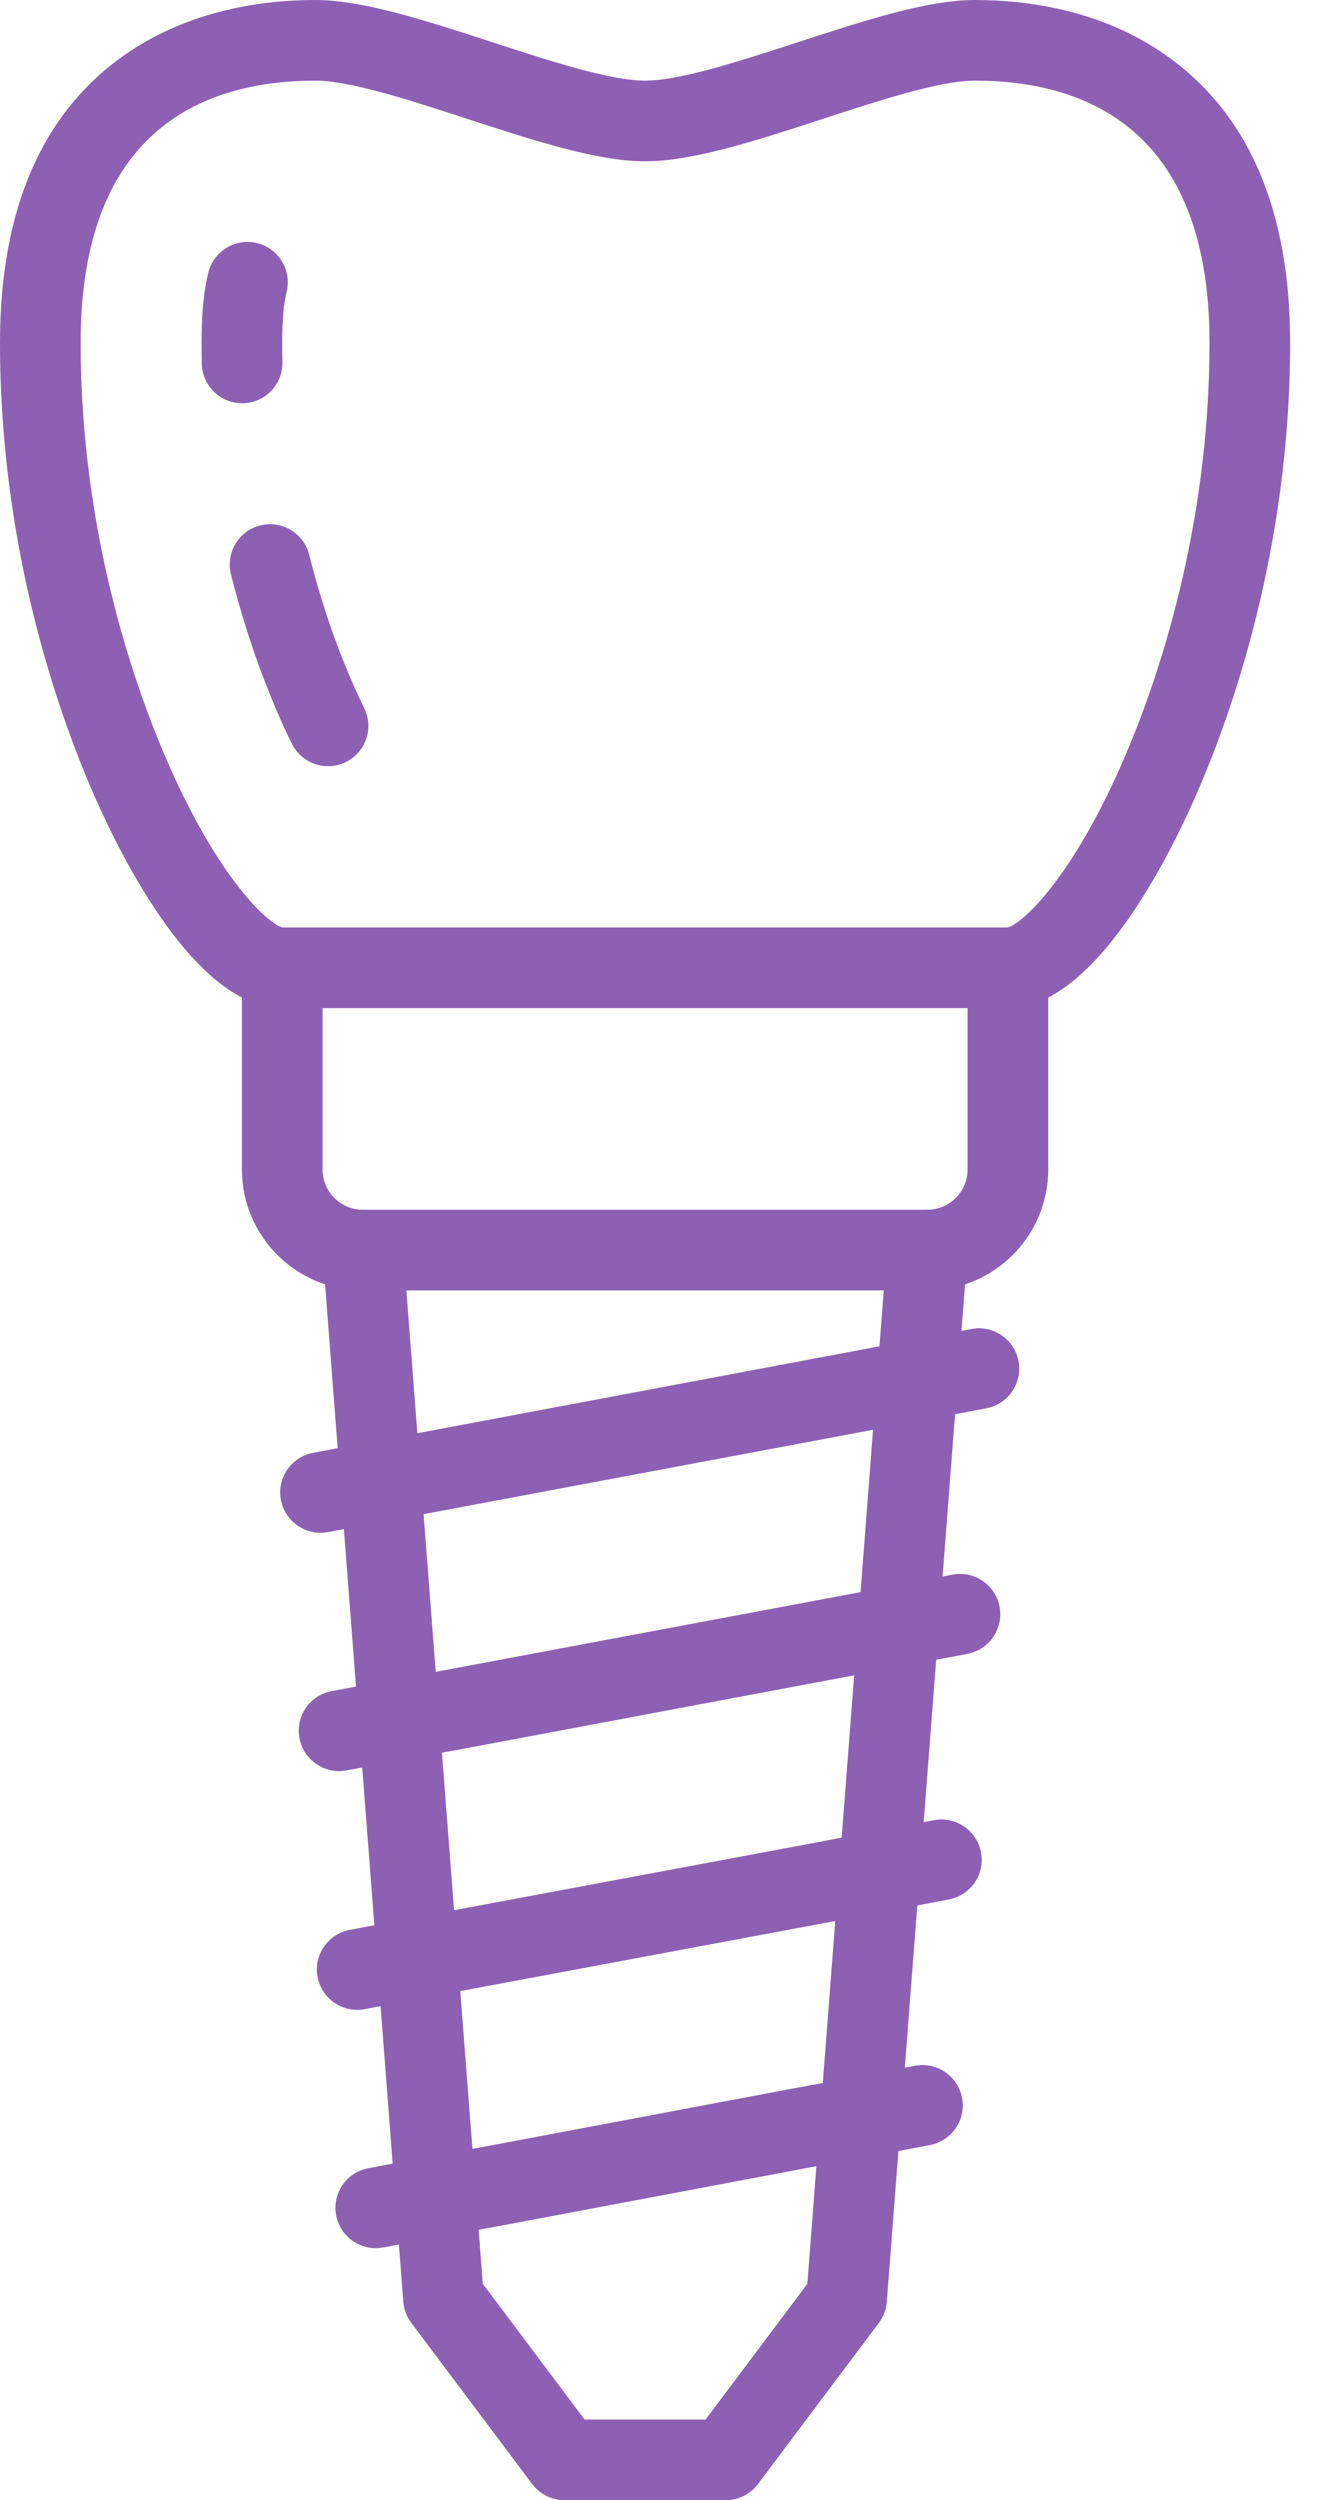
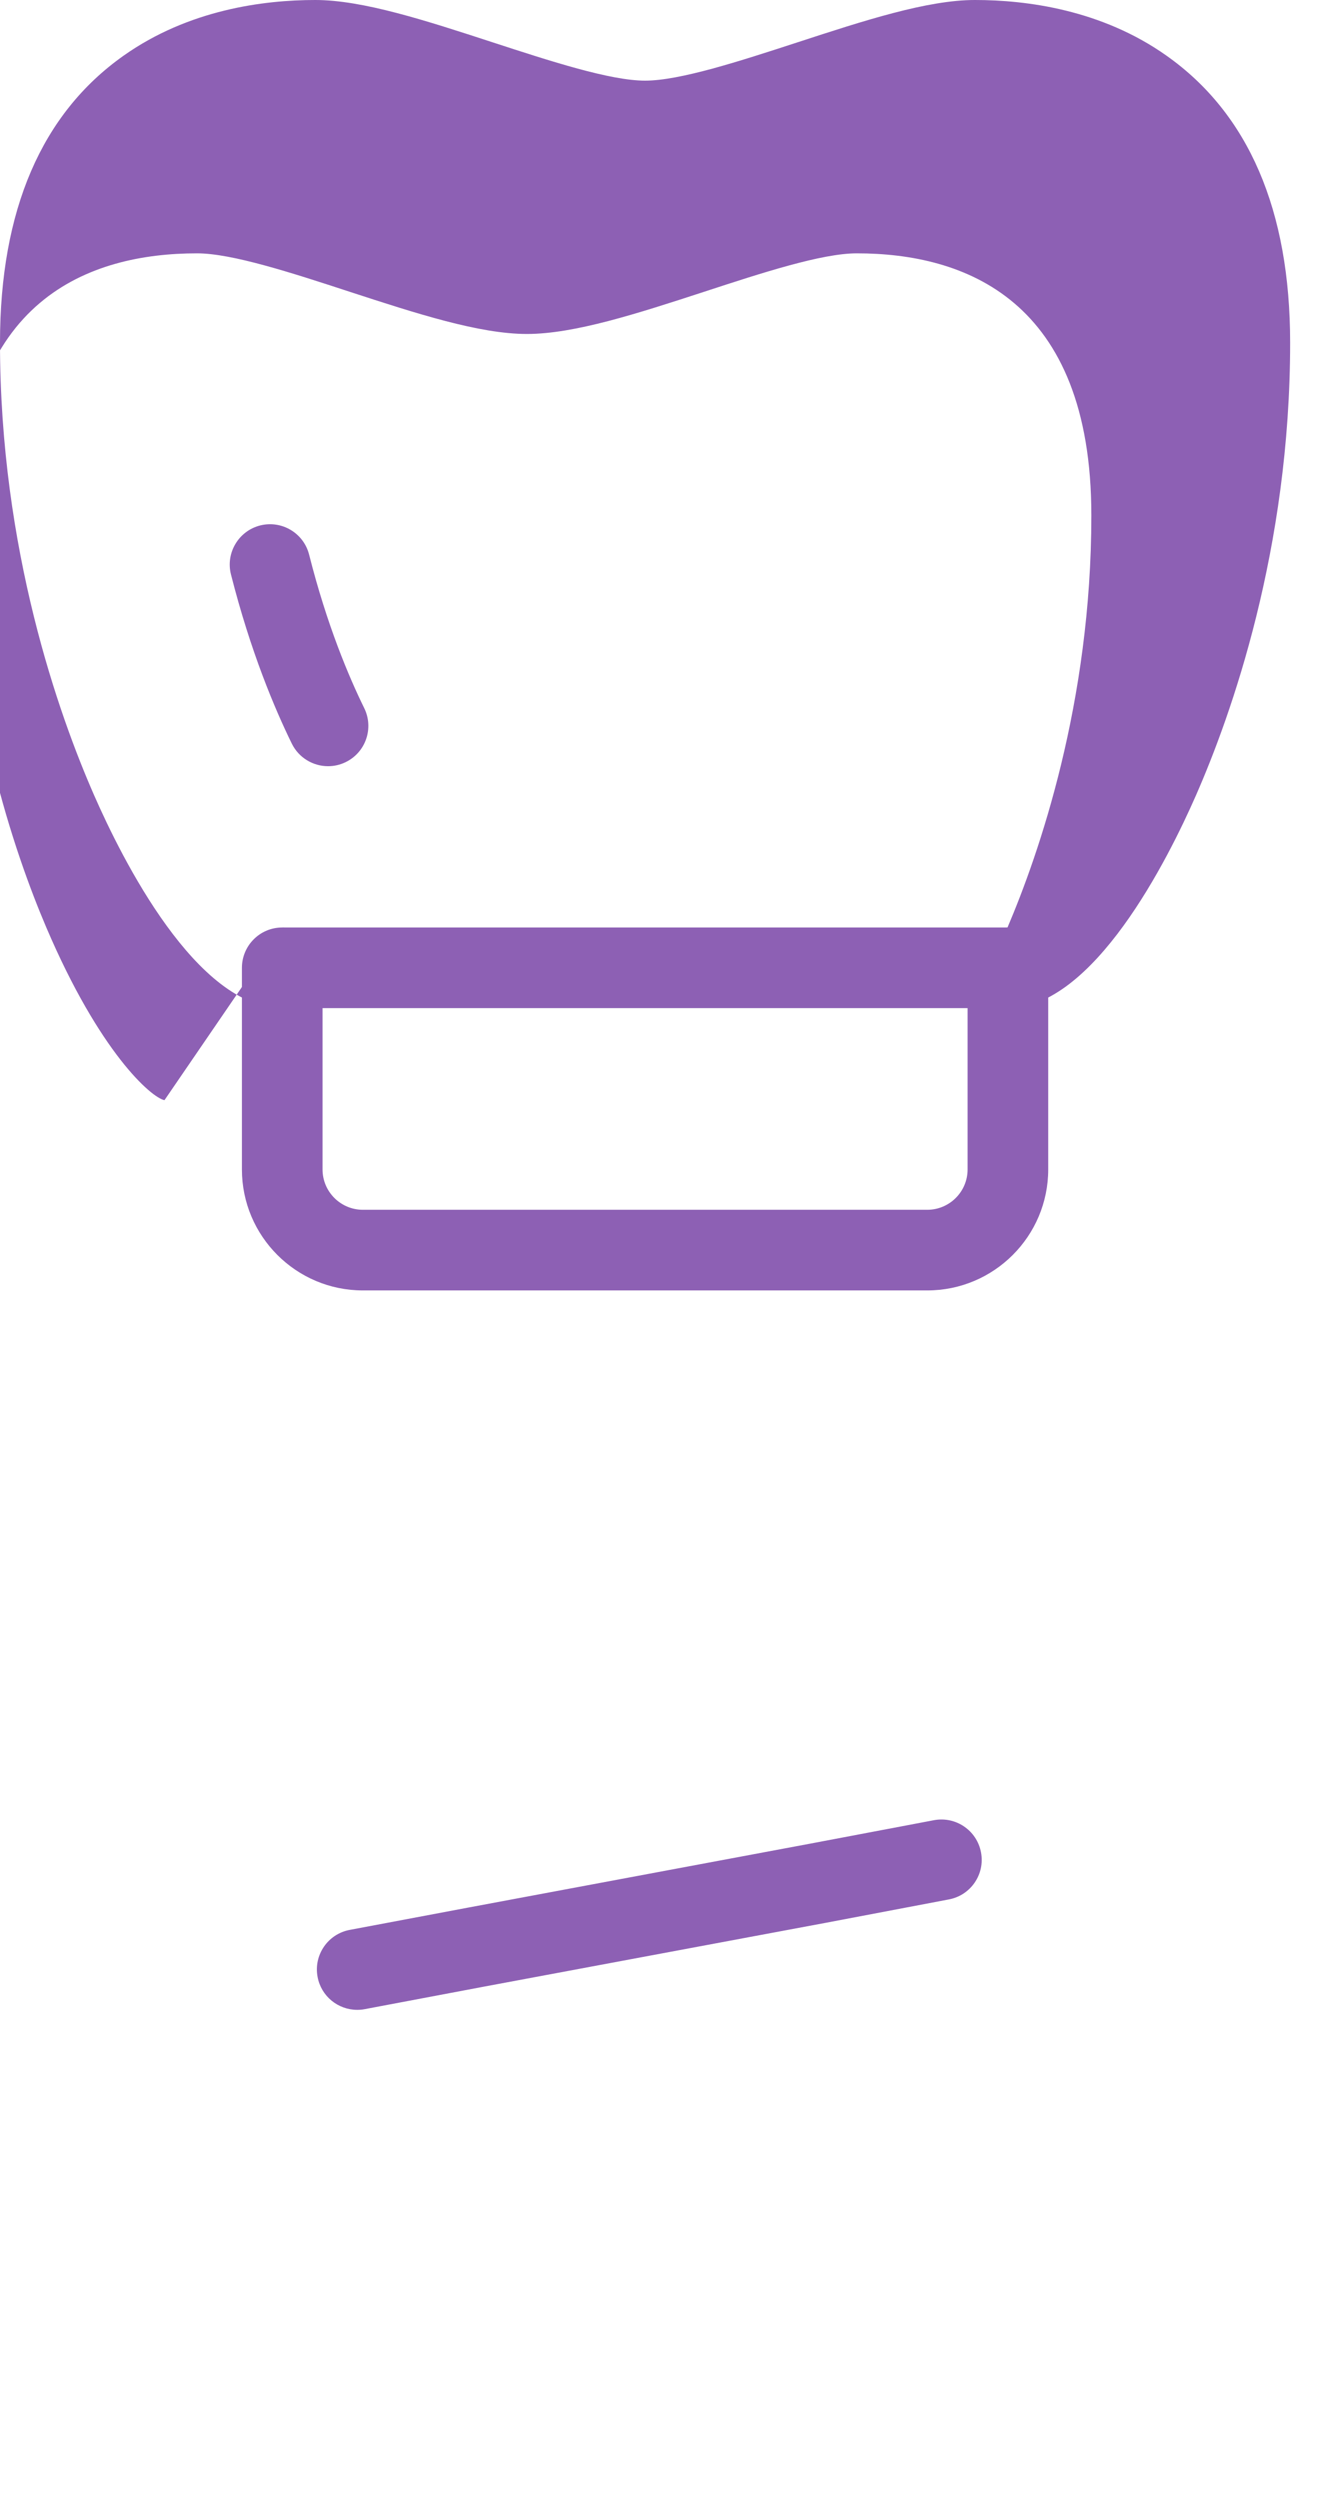
<svg xmlns="http://www.w3.org/2000/svg" width="29px" height="55px" version="1.1" xml:space="preserve" style="fill-rule:evenodd;clip-rule:evenodd;stroke-linejoin:round;stroke-miterlimit:2;">
-   <path d="M22.177,22.177l-15.967,0c-1.883,0 -3.522,-3.275 -4.139,-4.683c-0.774,-1.765 -2.071,-5.405 -2.071,-9.954c0,-2.916 0.915,-5.041 2.719,-6.315c1.432,-1.013 3.083,-1.225 4.217,-1.225c1.048,0 2.435,0.452 3.903,0.931c1.273,0.415 2.588,0.843 3.354,0.843c0.767,0 2.082,-0.428 3.355,-0.843c1.468,-0.479 2.855,-0.931 3.903,-0.931c1.134,0 2.785,0.212 4.216,1.225c1.805,1.274 2.72,3.399 2.72,6.315c-0,4.549 -1.297,8.189 -2.071,9.954c-0.617,1.408 -2.256,4.683 -4.139,4.683m-15.958,-1.774l15.949,0c0.291,-0.057 1.427,-1.051 2.6,-3.799c0.689,-1.616 1.845,-4.94 1.845,-9.064c-0,-4.765 -2.807,-5.766 -5.162,-5.766c-0.767,0 -2.082,0.428 -3.353,0.844c-1.469,0.479 -2.857,0.93 -3.905,0.93c-1.047,0 -2.435,-0.451 -3.904,-0.93c-1.271,-0.416 -2.587,-0.844 -3.353,-0.844c-2.355,0 -5.162,1.001 -5.162,5.766c0,4.124 1.156,7.448 1.845,9.064c1.173,2.748 2.309,3.742 2.6,3.799" style="fill:#8d60b4;fill-rule:nonzero;" />
-   <path d="M5.327,8.871c-0.479,0 -0.874,-0.384 -0.887,-0.866c-0.002,-0.154 -0.005,-0.309 -0.005,-0.464c-0,-0.645 0.05,-1.152 0.149,-1.549c0.121,-0.475 0.603,-0.762 1.079,-0.643c0.475,0.121 0.762,0.603 0.642,1.079c-0.063,0.249 -0.096,0.623 -0.096,1.113c-0,0.141 0.003,0.282 0.005,0.422c0.012,0.49 -0.375,0.896 -0.866,0.908l-0.021,0" style="fill:#8d60b4;fill-rule:nonzero;" />
+   <path d="M22.177,22.177l-15.967,0c-1.883,0 -3.522,-3.275 -4.139,-4.683c-0.774,-1.765 -2.071,-5.405 -2.071,-9.954c0,-2.916 0.915,-5.041 2.719,-6.315c1.432,-1.013 3.083,-1.225 4.217,-1.225c1.048,0 2.435,0.452 3.903,0.931c1.273,0.415 2.588,0.843 3.354,0.843c0.767,0 2.082,-0.428 3.355,-0.843c1.468,-0.479 2.855,-0.931 3.903,-0.931c1.134,0 2.785,0.212 4.216,1.225c1.805,1.274 2.72,3.399 2.72,6.315c-0,4.549 -1.297,8.189 -2.071,9.954c-0.617,1.408 -2.256,4.683 -4.139,4.683m-15.958,-1.774l15.949,0c0.689,-1.616 1.845,-4.94 1.845,-9.064c-0,-4.765 -2.807,-5.766 -5.162,-5.766c-0.767,0 -2.082,0.428 -3.353,0.844c-1.469,0.479 -2.857,0.93 -3.905,0.93c-1.047,0 -2.435,-0.451 -3.904,-0.93c-1.271,-0.416 -2.587,-0.844 -3.353,-0.844c-2.355,0 -5.162,1.001 -5.162,5.766c0,4.124 1.156,7.448 1.845,9.064c1.173,2.748 2.309,3.742 2.6,3.799" style="fill:#8d60b4;fill-rule:nonzero;" />
  <path d="M7.218,16.855c-0.327,0 -0.643,-0.183 -0.797,-0.496c-0.374,-0.762 -0.909,-2.026 -1.339,-3.722c-0.12,-0.475 0.168,-0.957 0.642,-1.078c0.476,-0.12 0.958,0.168 1.078,0.643c0.391,1.547 0.875,2.689 1.212,3.375c0.216,0.44 0.035,0.971 -0.405,1.187c-0.126,0.062 -0.259,0.091 -0.391,0.091" style="fill:#8d60b4;fill-rule:nonzero;" />
  <path d="M20.403,28.387l-12.419,-0c-1.468,-0 -2.661,-1.193 -2.661,-2.661l-0,-4.436c-0,-0.489 0.397,-0.887 0.887,-0.887c0.489,0 0.887,0.398 0.887,0.887l-0,4.436c-0,0.489 0.398,0.887 0.887,0.887l12.419,-0c0.489,-0 0.887,-0.398 0.887,-0.887l0,-4.436c0,-0.489 0.398,-0.887 0.887,-0.887c0.49,0 0.887,0.398 0.887,0.887l0,4.436c0,1.468 -1.193,2.661 -2.661,2.661" style="fill:#8d60b4;fill-rule:nonzero;" />
-   <path d="M15.968,55l-3.549,0c-0.278,0 -0.542,-0.132 -0.709,-0.355l-2.662,-3.548c-0.101,-0.135 -0.162,-0.297 -0.174,-0.465l-1.774,-23.064c-0.038,-0.488 0.327,-0.915 0.816,-0.952c0.489,-0.038 0.915,0.327 0.952,0.816l1.755,22.807l2.24,2.987l2.661,-0l2.24,-2.987l1.755,-22.807c0.037,-0.489 0.463,-0.855 0.952,-0.816c0.489,0.037 0.854,0.464 0.816,0.952l-1.774,23.064c-0.012,0.168 -0.073,0.33 -0.174,0.465l-2.662,3.548c-0.167,0.223 -0.431,0.355 -0.709,0.355" style="fill:#8d60b4;fill-rule:nonzero;" />
-   <path d="M7.051,33.719c-0.418,-0 -0.79,-0.298 -0.87,-0.724c-0.092,-0.481 0.226,-0.945 0.708,-1.035l14.485,-2.724c0.482,-0.091 0.945,0.226 1.037,0.707c0.091,0.481 -0.226,0.945 -0.707,1.037l-2.714,0.514l-11.774,2.21c-0.055,0.009 -0.111,0.015 -0.165,0.015" style="fill:#8d60b4;fill-rule:nonzero;" />
-   <path d="M7.459,38.961c-0.418,0 -0.79,-0.296 -0.87,-0.723c-0.091,-0.481 0.226,-0.946 0.708,-1.036l1.321,-0.248l1.318,-0.241l8.307,-1.559l2.714,-0.515c0.481,-0.092 0.945,0.225 1.037,0.706c0.09,0.482 -0.226,0.945 -0.707,1.037l-2.714,0.514l-8.314,1.562l-1.318,0.24l-1.317,0.248c-0.055,0.011 -0.11,0.015 -0.165,0.015" style="fill:#8d60b4;fill-rule:nonzero;" />
  <path d="M7.859,44.213c-0.419,-0 -0.792,-0.297 -0.871,-0.724c-0.091,-0.481 0.226,-0.945 0.708,-1.035l2.634,-0.496l7.506,-1.403l2.714,-0.514c0.481,-0.09 0.945,0.226 1.035,0.708c0.092,0.481 -0.226,0.945 -0.707,1.035l-2.712,0.515l-7.509,1.402l-2.633,0.497c-0.056,0.011 -0.111,0.015 -0.165,0.015" style="fill:#8d60b4;fill-rule:nonzero;" />
-   <path d="M8.267,49.456c-0.419,-0 -0.79,-0.297 -0.871,-0.724c-0.091,-0.481 0.226,-0.945 0.709,-1.035l1.32,-0.248l1.319,-0.242l6.674,-1.258l1.362,-0.25l1.352,-0.256c0.482,-0.09 0.945,0.226 1.036,0.707c0.092,0.481 -0.224,0.945 -0.707,1.037l-1.356,0.257l-1.363,0.25l-6.675,1.259l-1.319,0.239l-1.316,0.248c-0.056,0.01 -0.111,0.016 -0.165,0.016" style="fill:#8d60b4;fill-rule:nonzero;" />
</svg>